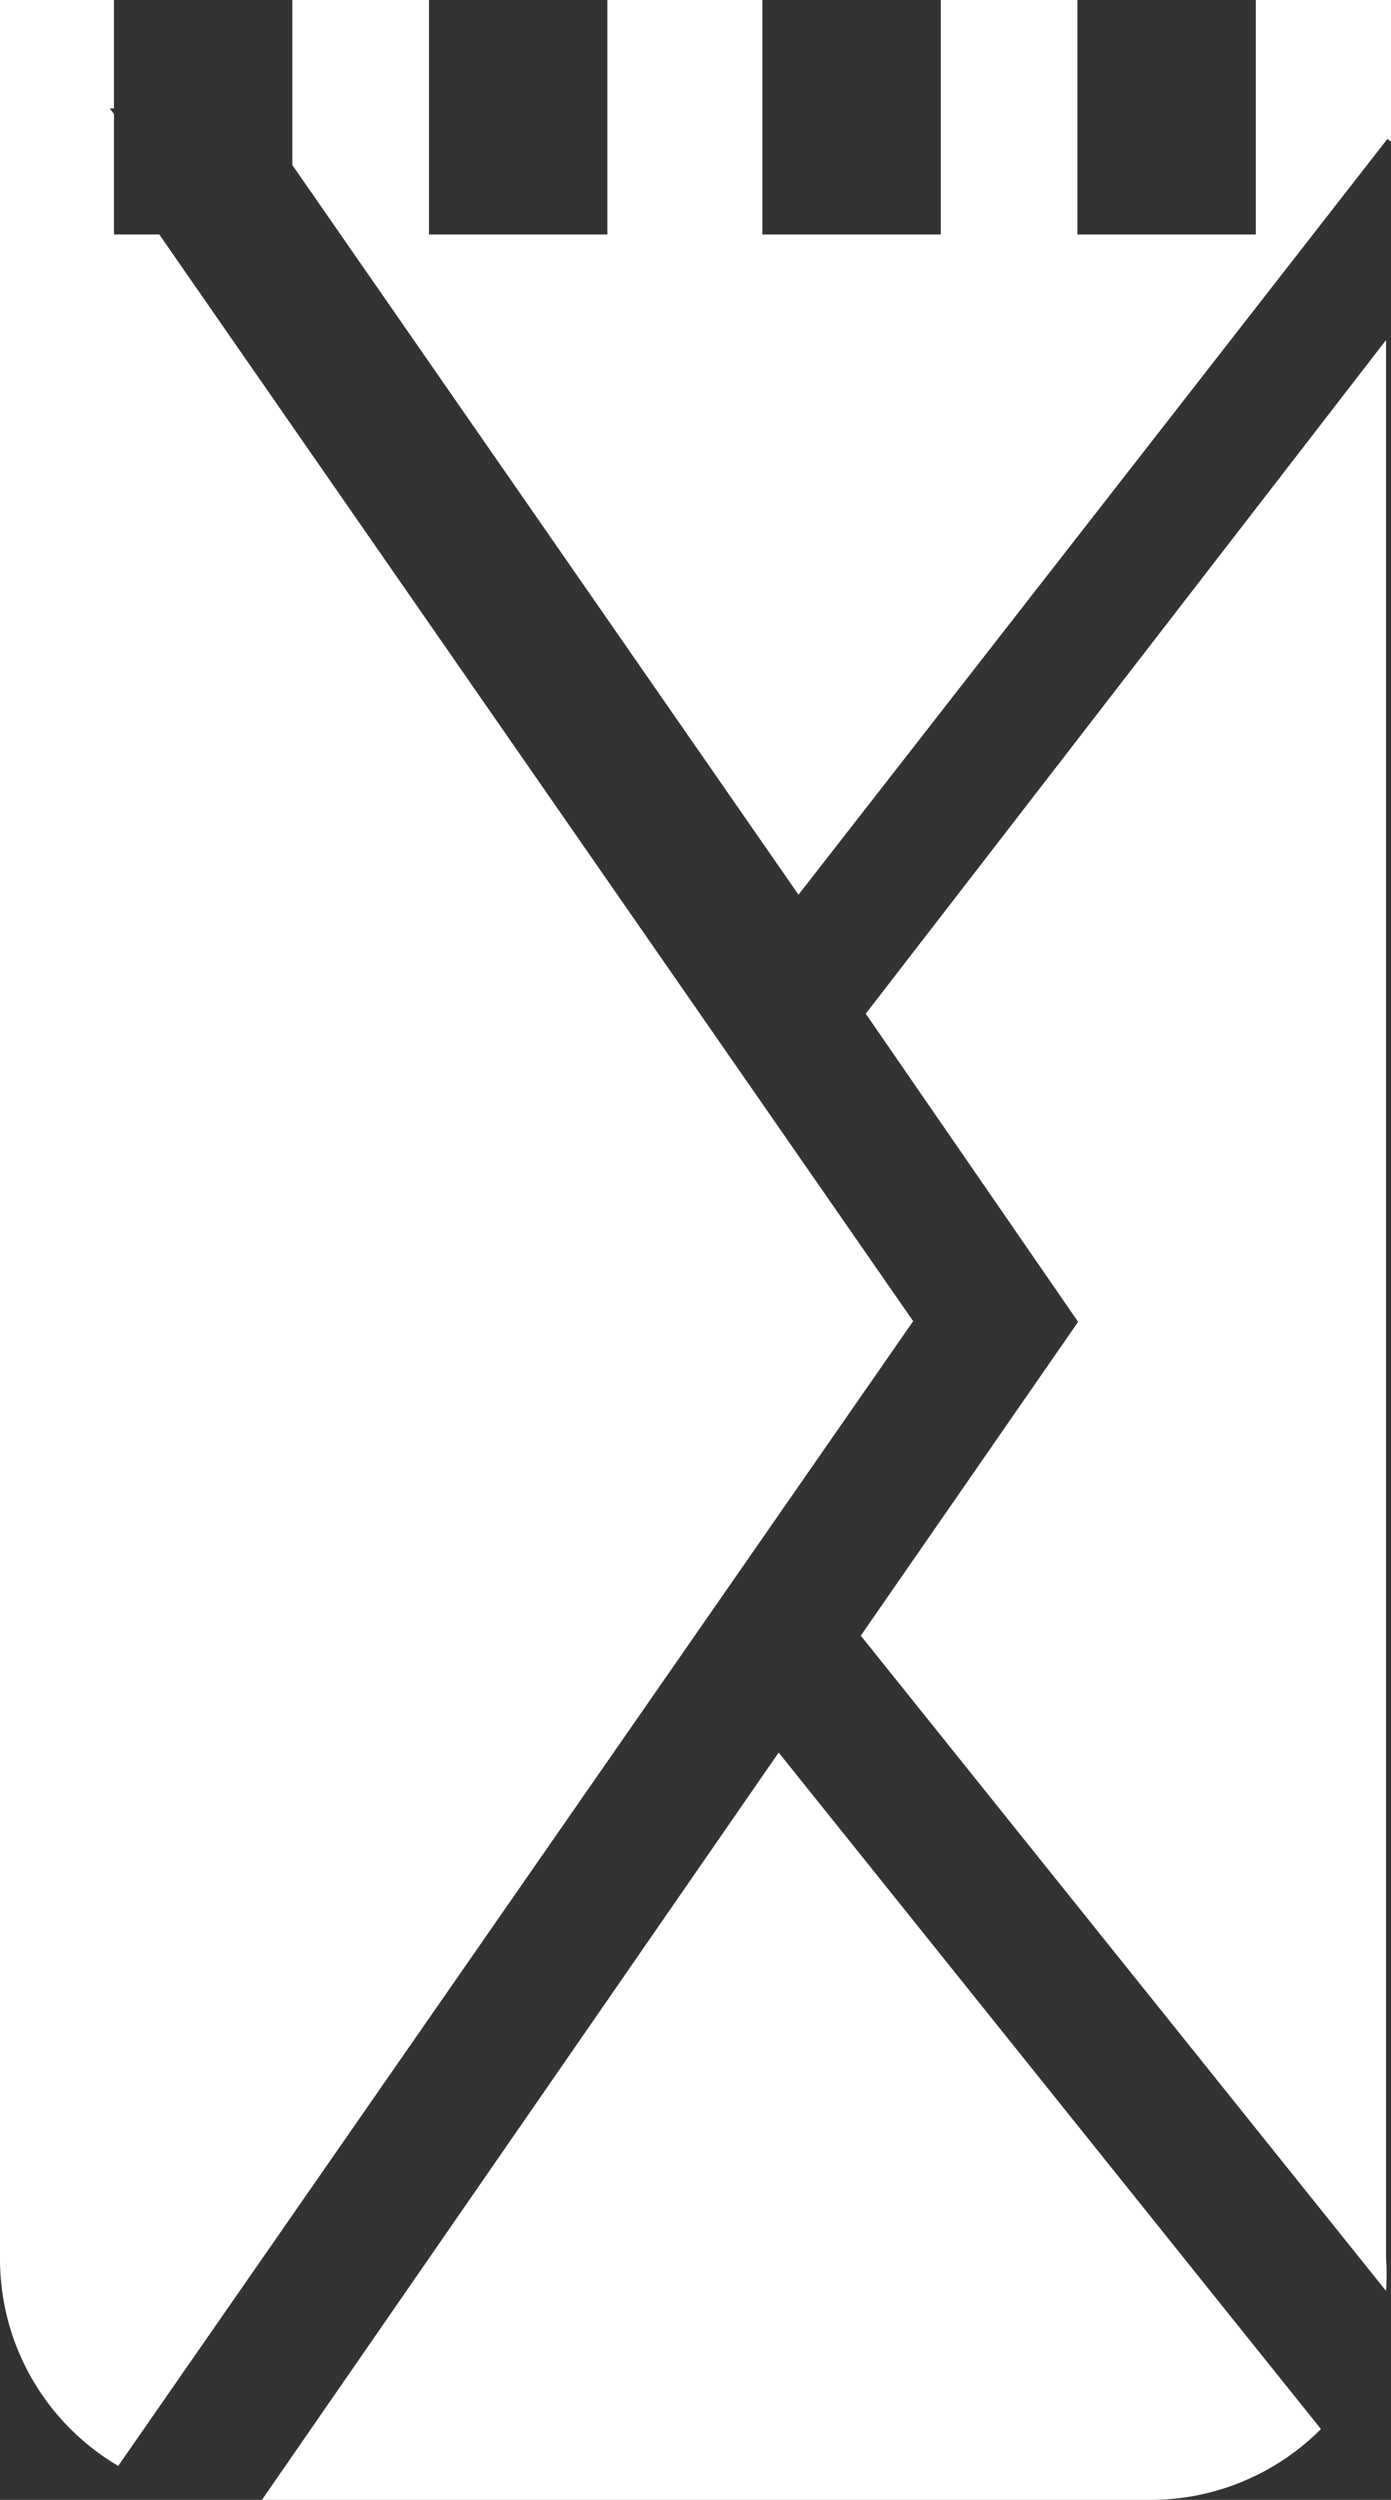
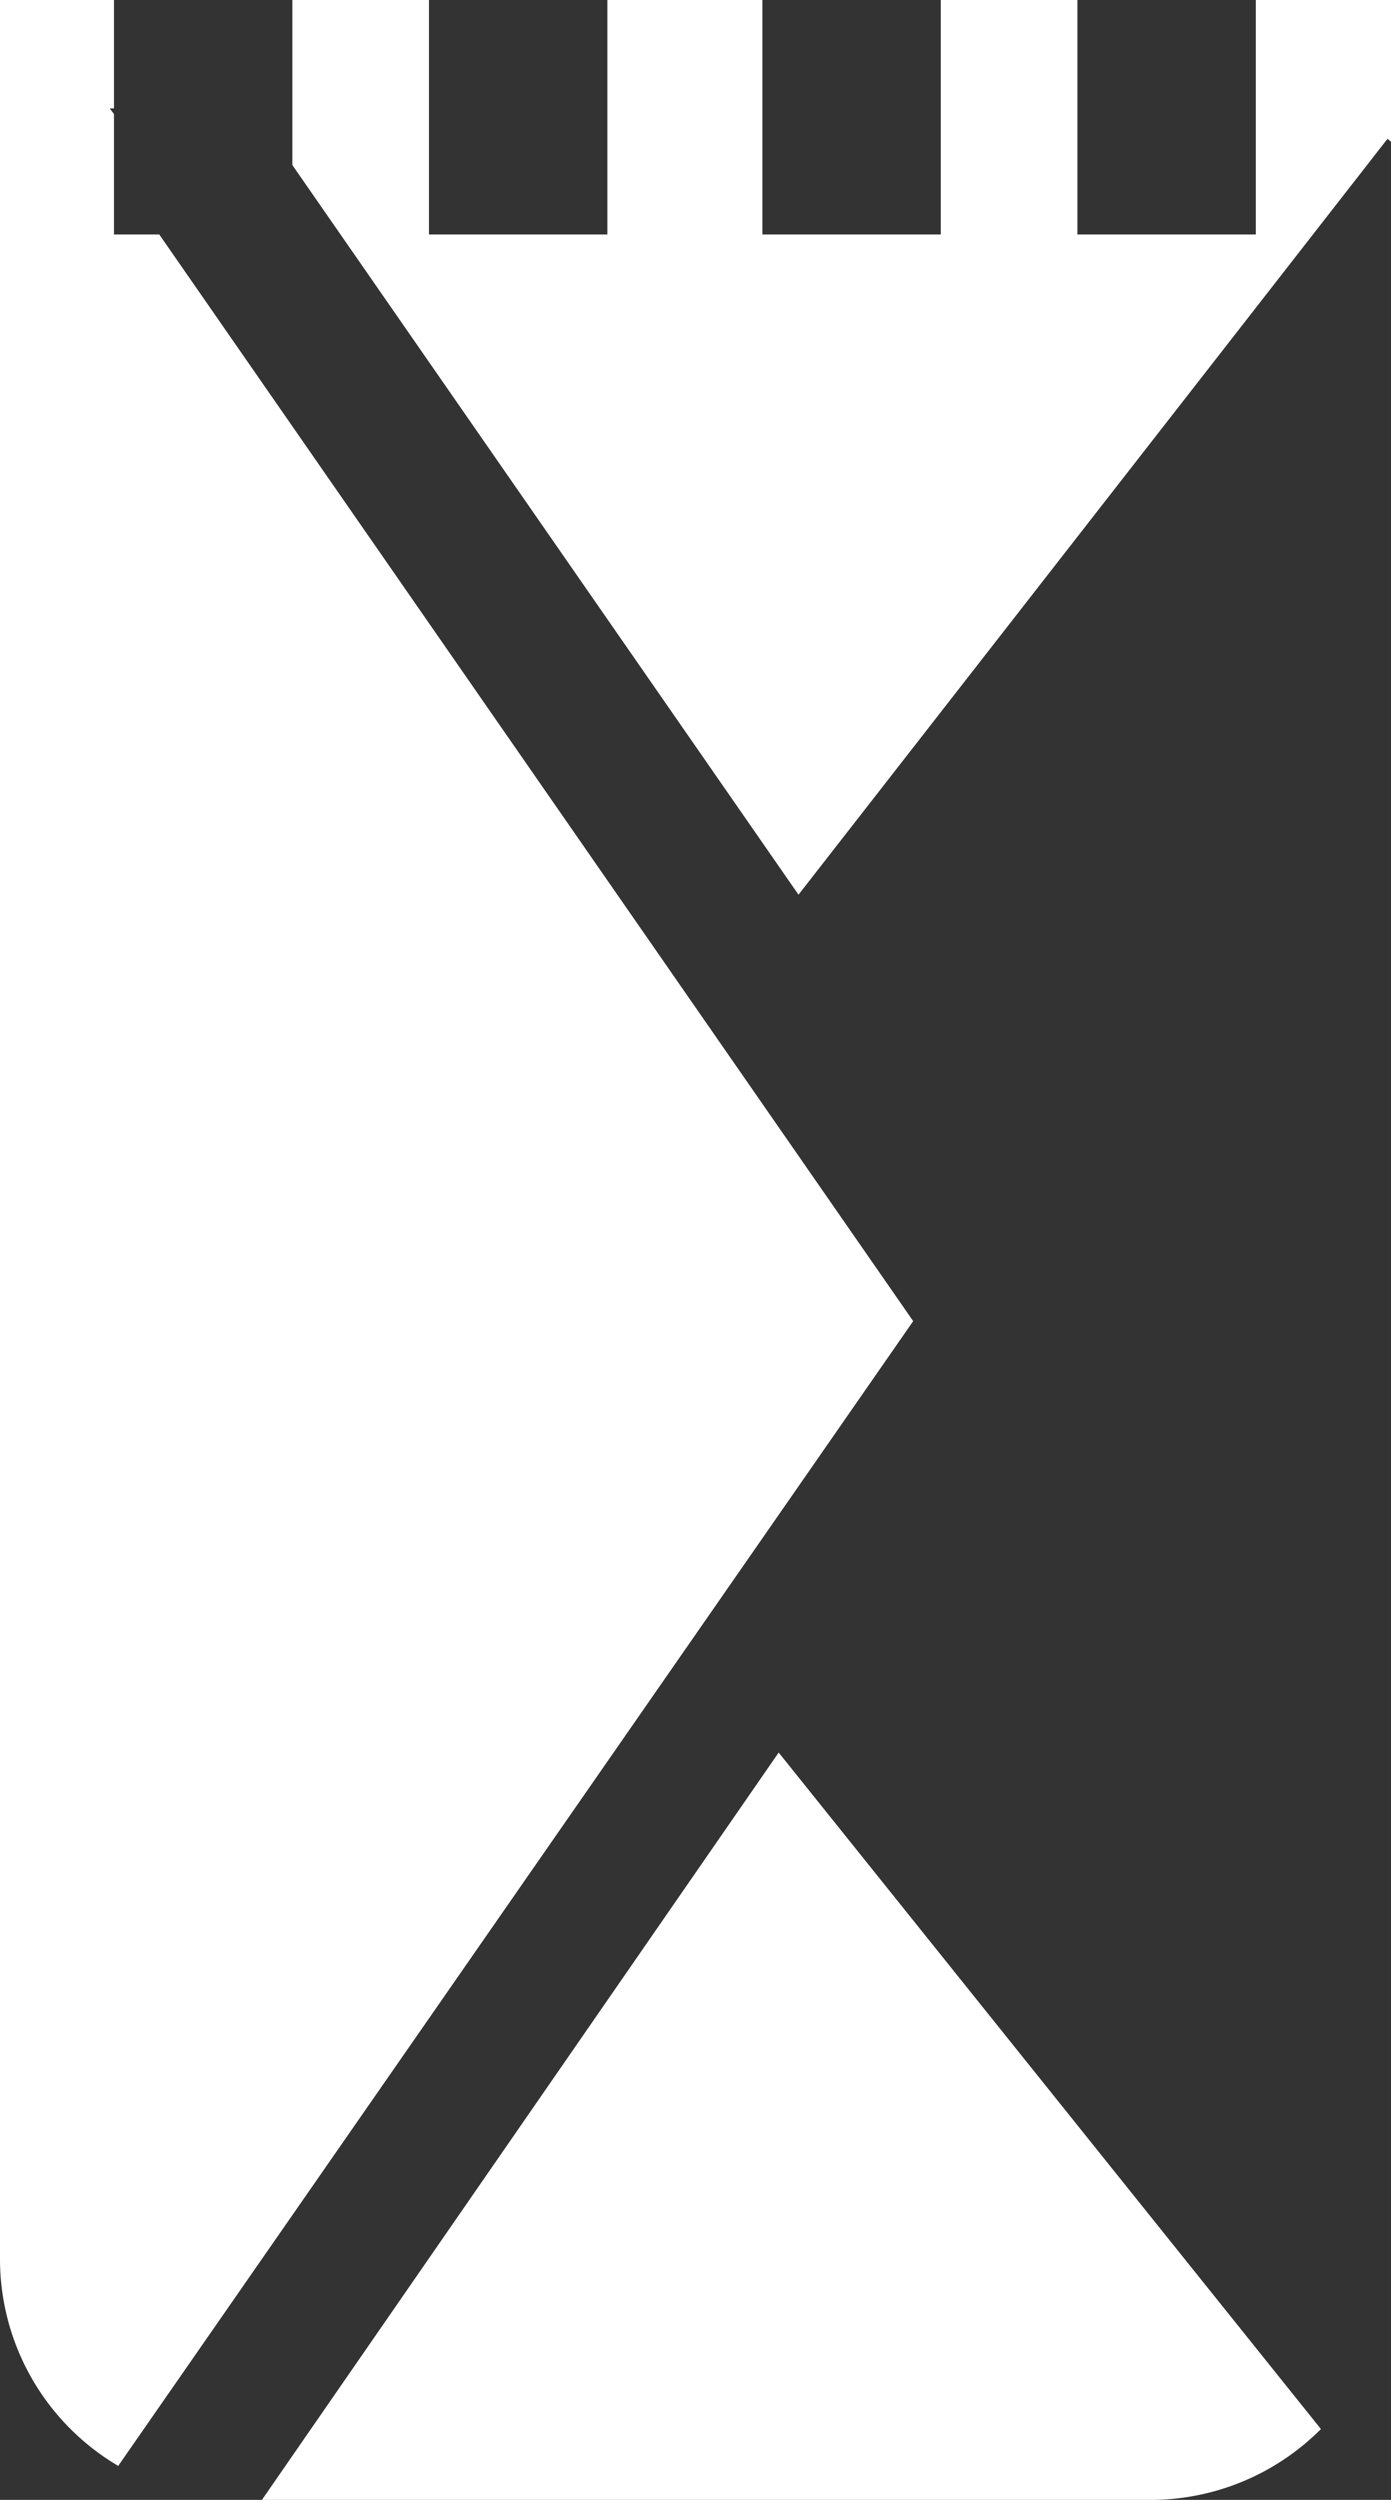
<svg xmlns="http://www.w3.org/2000/svg" viewBox="0 0 19.65 35.29">
  <rect x="0" y="0" width="19.65" height="35.29" fill="#333333" stroke="none" />
  <defs>
    <style>.cls-1{fill:#fff;}</style>
  </defs>
  <g id="Ebene_2" data-name="Ebene 2">
    <g id="Ebene_1-2" data-name="Ebene 1">
      <polygon class="cls-1" points="11.28 12.63 19.6 1.96 19.65 2 19.65 0 17.74 0 17.74 3.31 15.22 3.31 15.22 0 13.29 0 13.29 3.31 10.77 3.31 10.77 0 8.58 0 8.58 3.31 6.06 3.31 6.06 0 4.13 0 4.13 2.33 11.28 12.63" />
      <path class="cls-1" d="M12.9,18.65,2.25,3.31H1.61V1.61l-.06-.08.06,0V0H0V31.88a3.39,3.39,0,0,0,1.67,2.93Z" />
-       <path class="cls-1" d="M12.23,14.31l3,4.35-3.07,4.43,7.42,9.25a3.41,3.41,0,0,0,0-.46V4.8Z" />
      <path class="cls-1" d="M11,24.74,3.7,35.29H16.24a3.4,3.4,0,0,0,2.42-1Z" />
    </g>
  </g>
</svg>